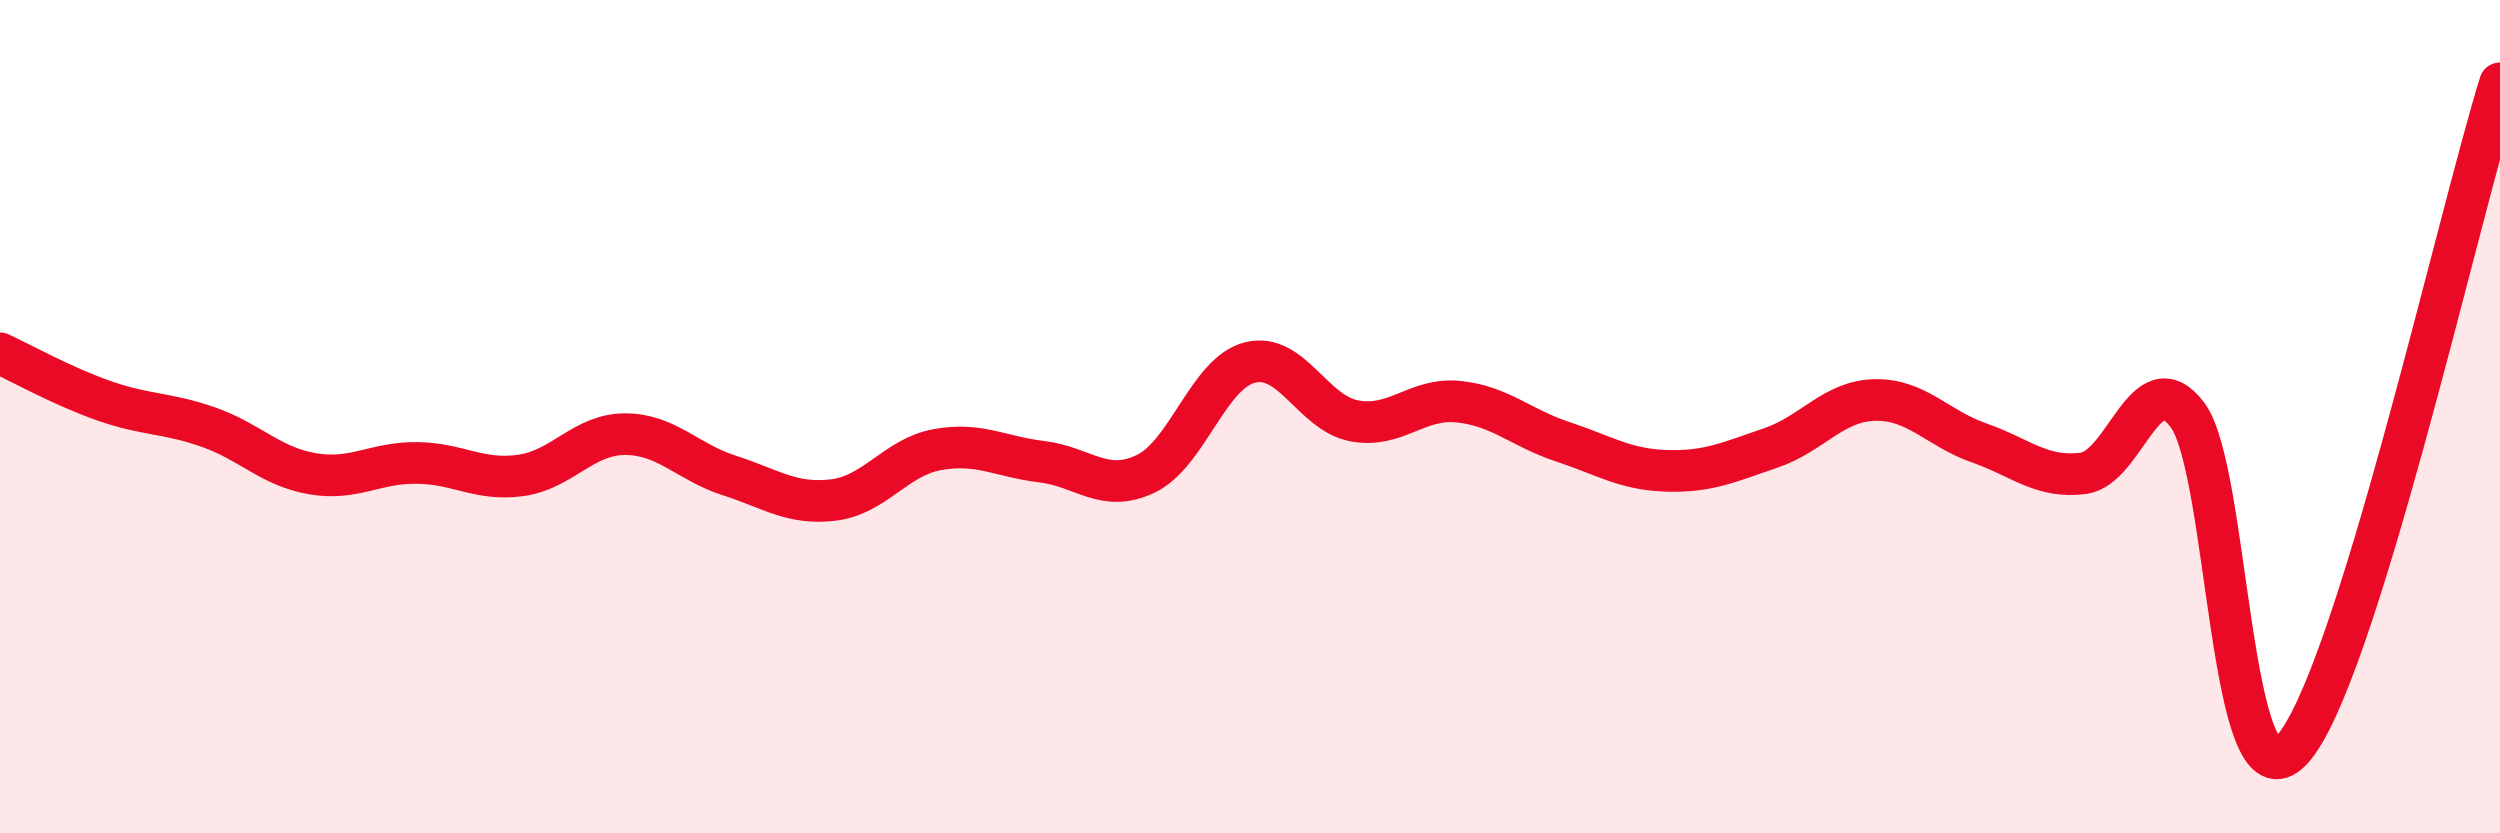
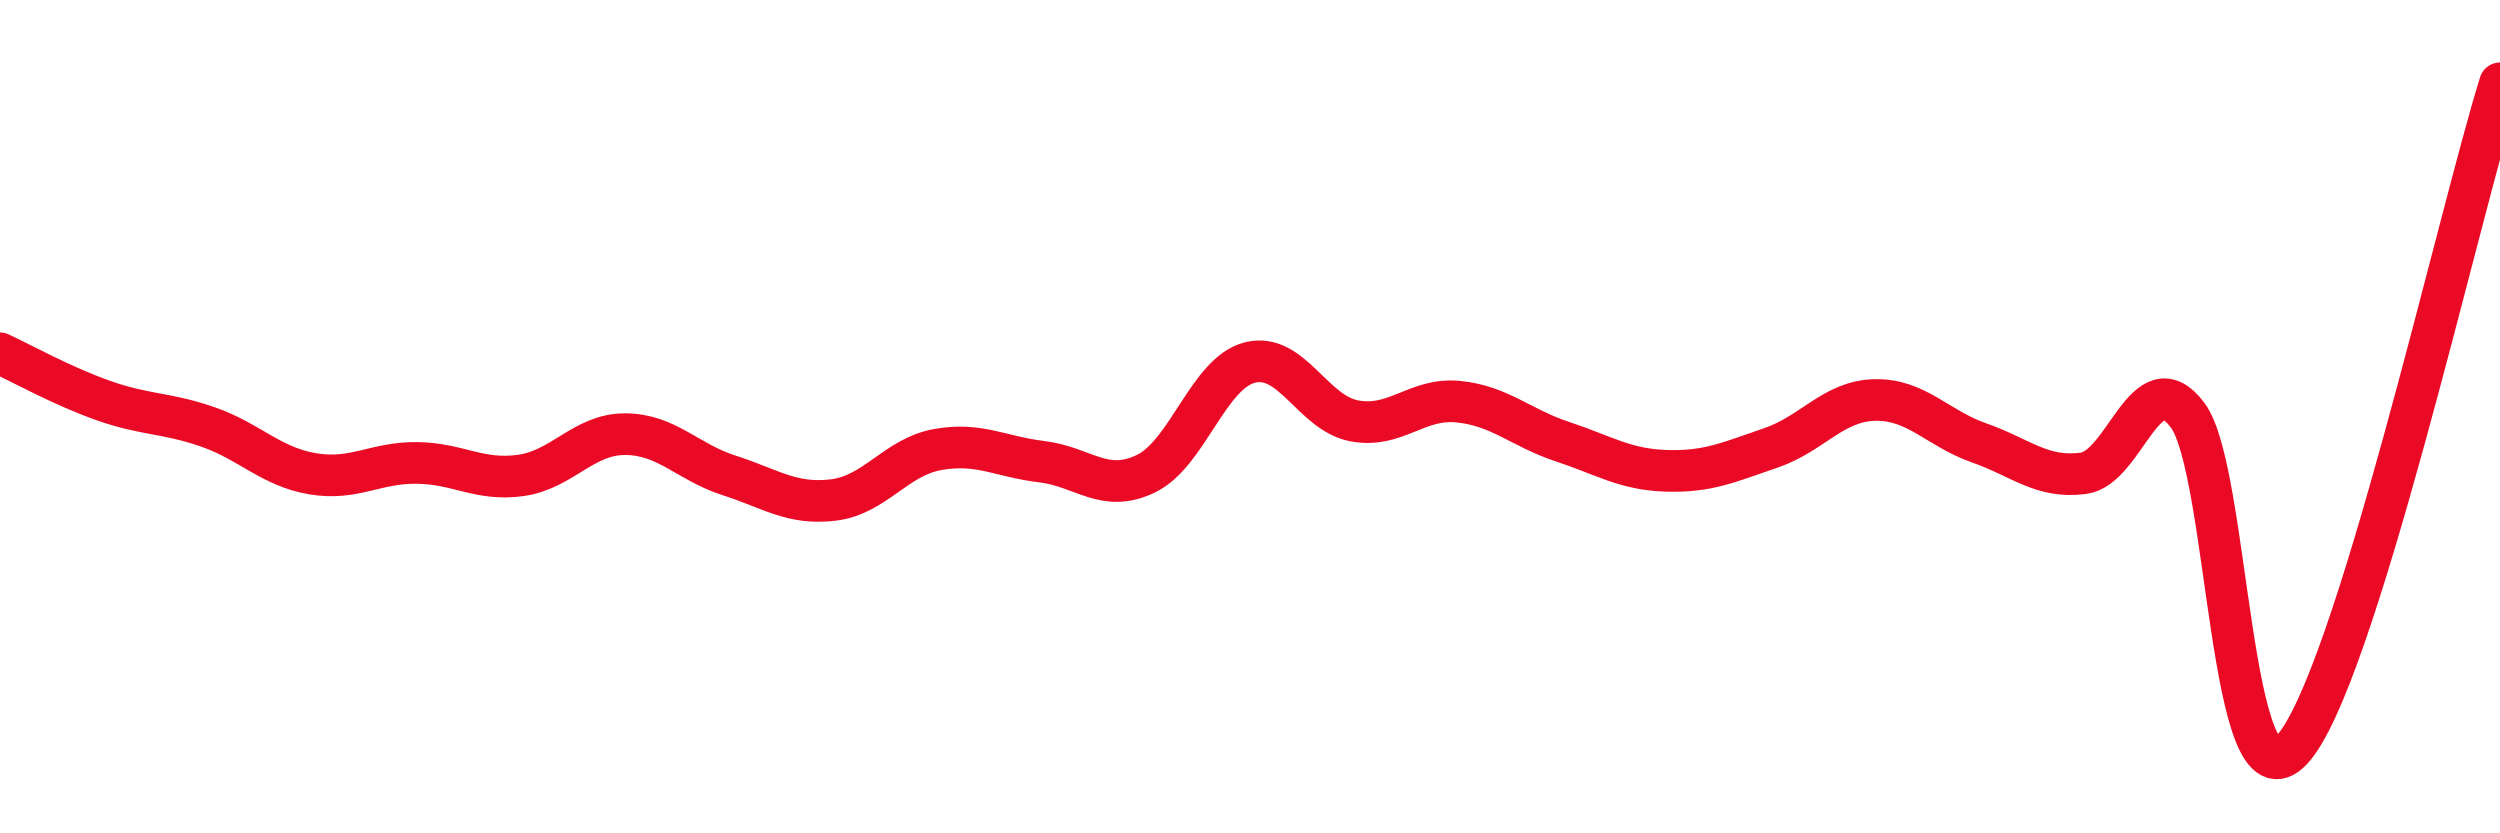
<svg xmlns="http://www.w3.org/2000/svg" width="60" height="20" viewBox="0 0 60 20">
-   <path d="M 0,8.48 C 0.5,8.71 1.5,9.27 2.5,9.62 C 3.5,9.97 4,9.9 5,10.25 C 6,10.6 6.5,11.2 7.5,11.37 C 8.5,11.54 9,11.1 10,11.11 C 11,11.12 11.5,11.55 12.5,11.41 C 13.5,11.27 14,10.42 15,10.42 C 16,10.42 16.5,11.09 17.5,11.41 C 18.5,11.73 19,12.12 20,12 C 21,11.88 21.5,10.97 22.5,10.79 C 23.5,10.61 24,10.96 25,11.08 C 26,11.2 26.5,11.85 27.5,11.37 C 28.5,10.89 29,8.95 30,8.7 C 31,8.45 31.5,9.91 32.5,10.1 C 33.5,10.29 34,9.54 35,9.64 C 36,9.74 36.5,10.27 37.5,10.6 C 38.5,10.93 39,11.27 40,11.3 C 41,11.33 41.5,11.09 42.5,10.75 C 43.5,10.41 44,9.62 45,9.6 C 46,9.58 46.5,10.28 47.5,10.63 C 48.5,10.98 49,11.49 50,11.36 C 51,11.23 51.5,8.63 52.5,9.96 C 53.5,11.29 53.5,19.59 55,18 C 56.5,16.41 59,5.2 60,2L60 20L0 20Z" fill="#EB0A25" opacity="0.1" stroke-linecap="round" stroke-linejoin="round" />
  <path d="M 0,8.48 C 0.5,8.71 1.5,9.27 2.5,9.62 C 3.5,9.97 4,9.9 5,10.25 C 6,10.6 6.5,11.2 7.5,11.37 C 8.5,11.54 9,11.1 10,11.11 C 11,11.12 11.5,11.55 12.5,11.41 C 13.5,11.27 14,10.42 15,10.42 C 16,10.42 16.5,11.09 17.5,11.41 C 18.5,11.73 19,12.12 20,12 C 21,11.88 21.5,10.97 22.5,10.79 C 23.5,10.61 24,10.96 25,11.08 C 26,11.2 26.5,11.85 27.5,11.37 C 28.5,10.89 29,8.95 30,8.7 C 31,8.45 31.5,9.91 32.5,10.1 C 33.5,10.29 34,9.54 35,9.64 C 36,9.74 36.5,10.27 37.5,10.6 C 38.5,10.93 39,11.27 40,11.3 C 41,11.33 41.5,11.09 42.5,10.75 C 43.5,10.41 44,9.62 45,9.6 C 46,9.58 46.5,10.28 47.5,10.63 C 48.5,10.98 49,11.49 50,11.36 C 51,11.23 51.5,8.63 52.5,9.96 C 53.5,11.29 53.5,19.59 55,18 C 56.5,16.41 59,5.2 60,2" stroke="#EB0A25" stroke-width="1" fill="none" stroke-linecap="round" stroke-linejoin="round" />
</svg>